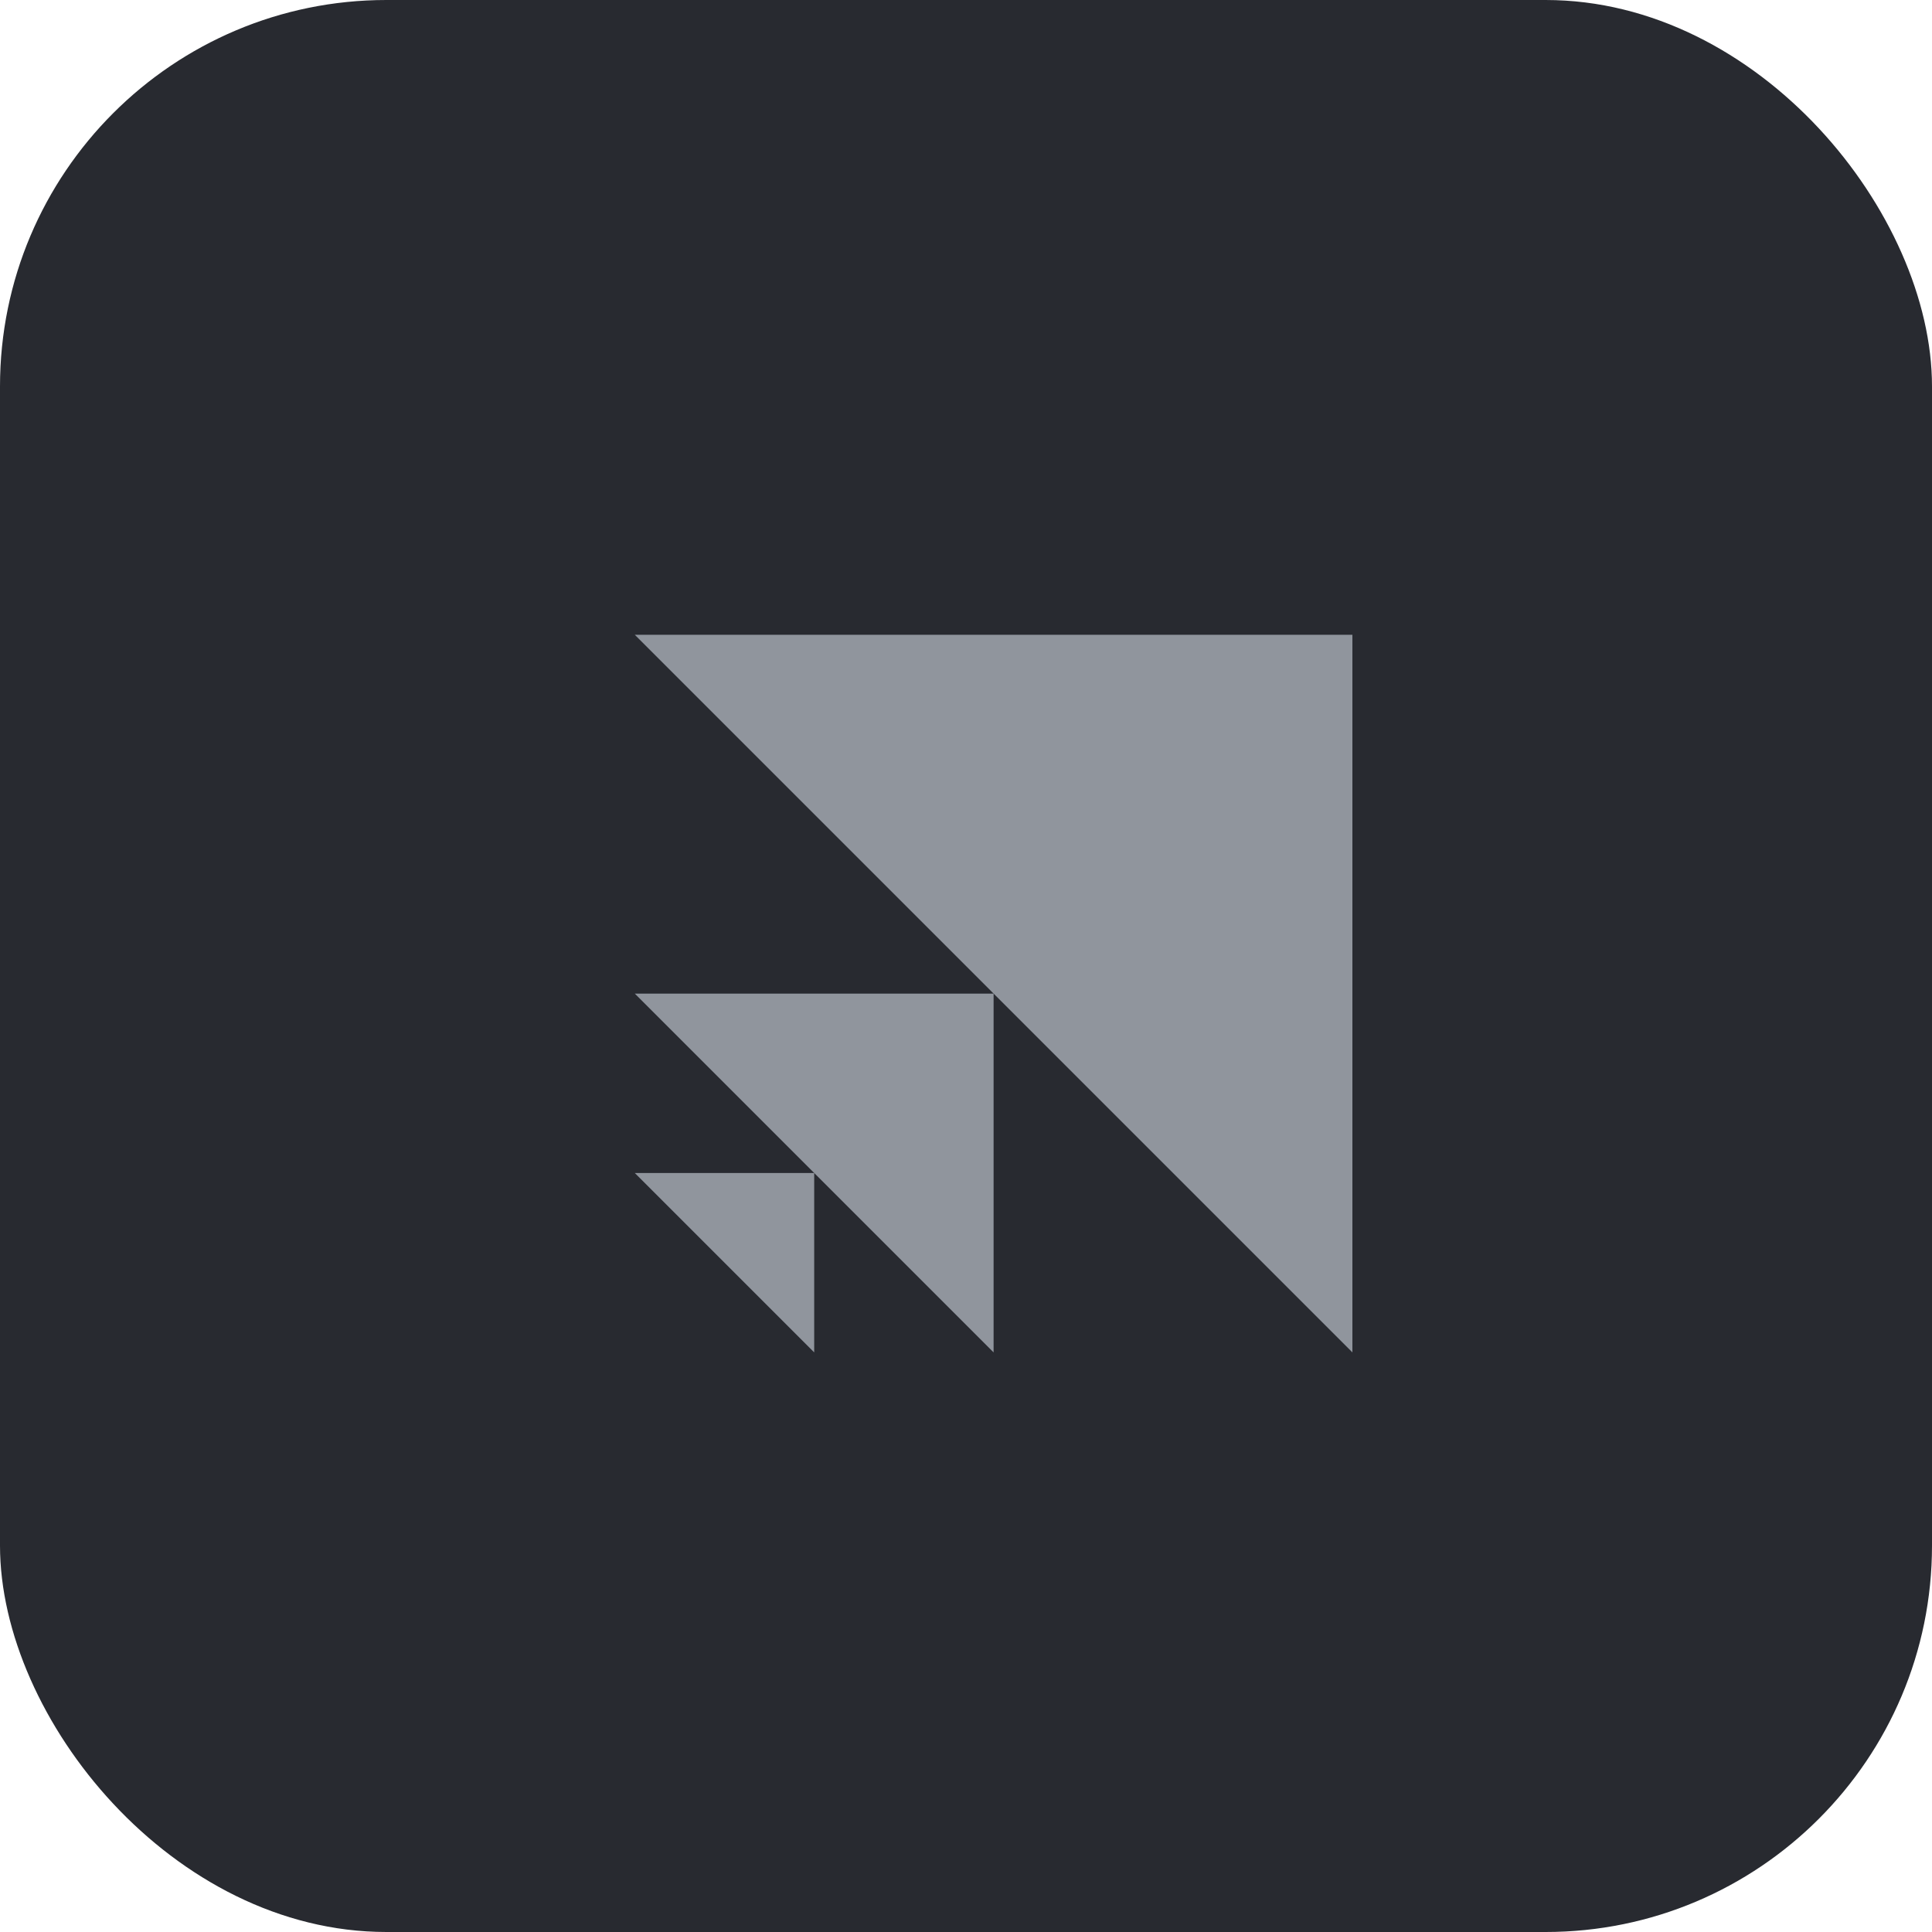
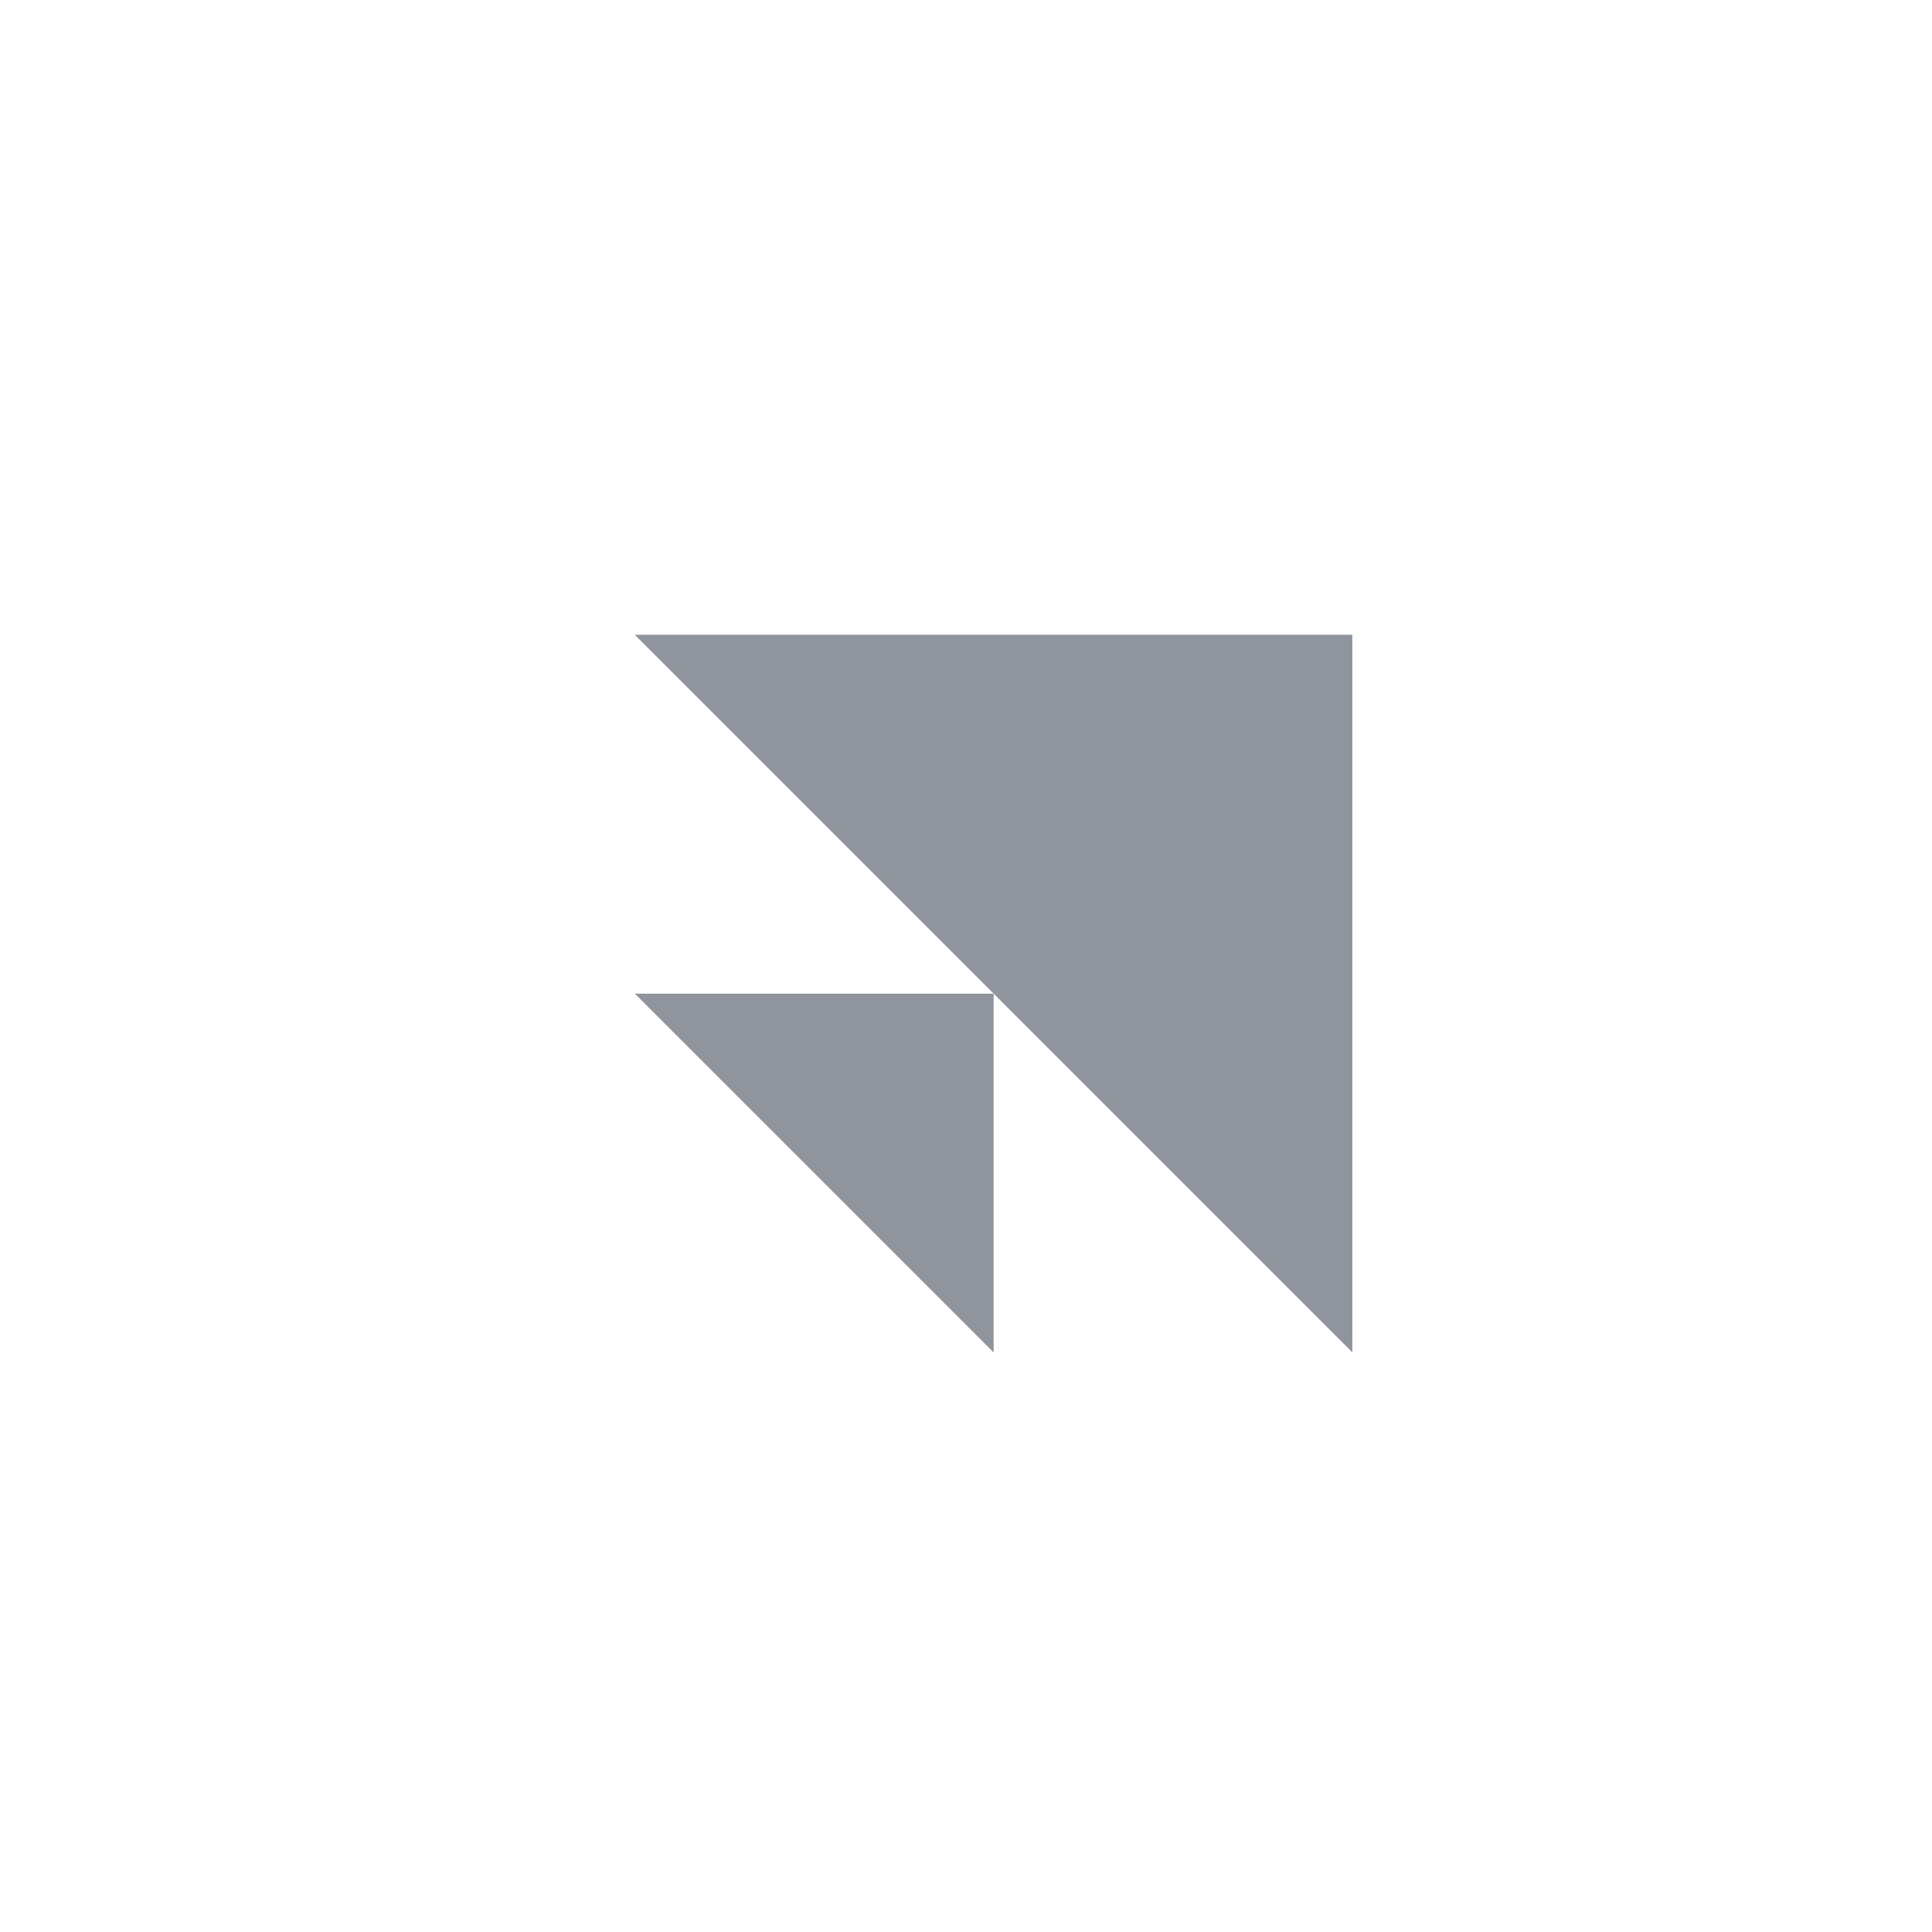
<svg xmlns="http://www.w3.org/2000/svg" fill="none" viewBox="0 0 35 35" height="35" width="35">
-   <rect fill="#282A30" rx="7" height="35" width="35" />
  <path fill="#90959D" d="M18 24.5L11.5 18H18V24.5Z" />
  <path fill="#90959D" d="M24.5 24.5L11.5 11.5H24.5V24.5Z" />
-   <path fill="#90959D" d="M14.75 24.5L11.5 21.25H14.75V24.5Z" />
</svg>